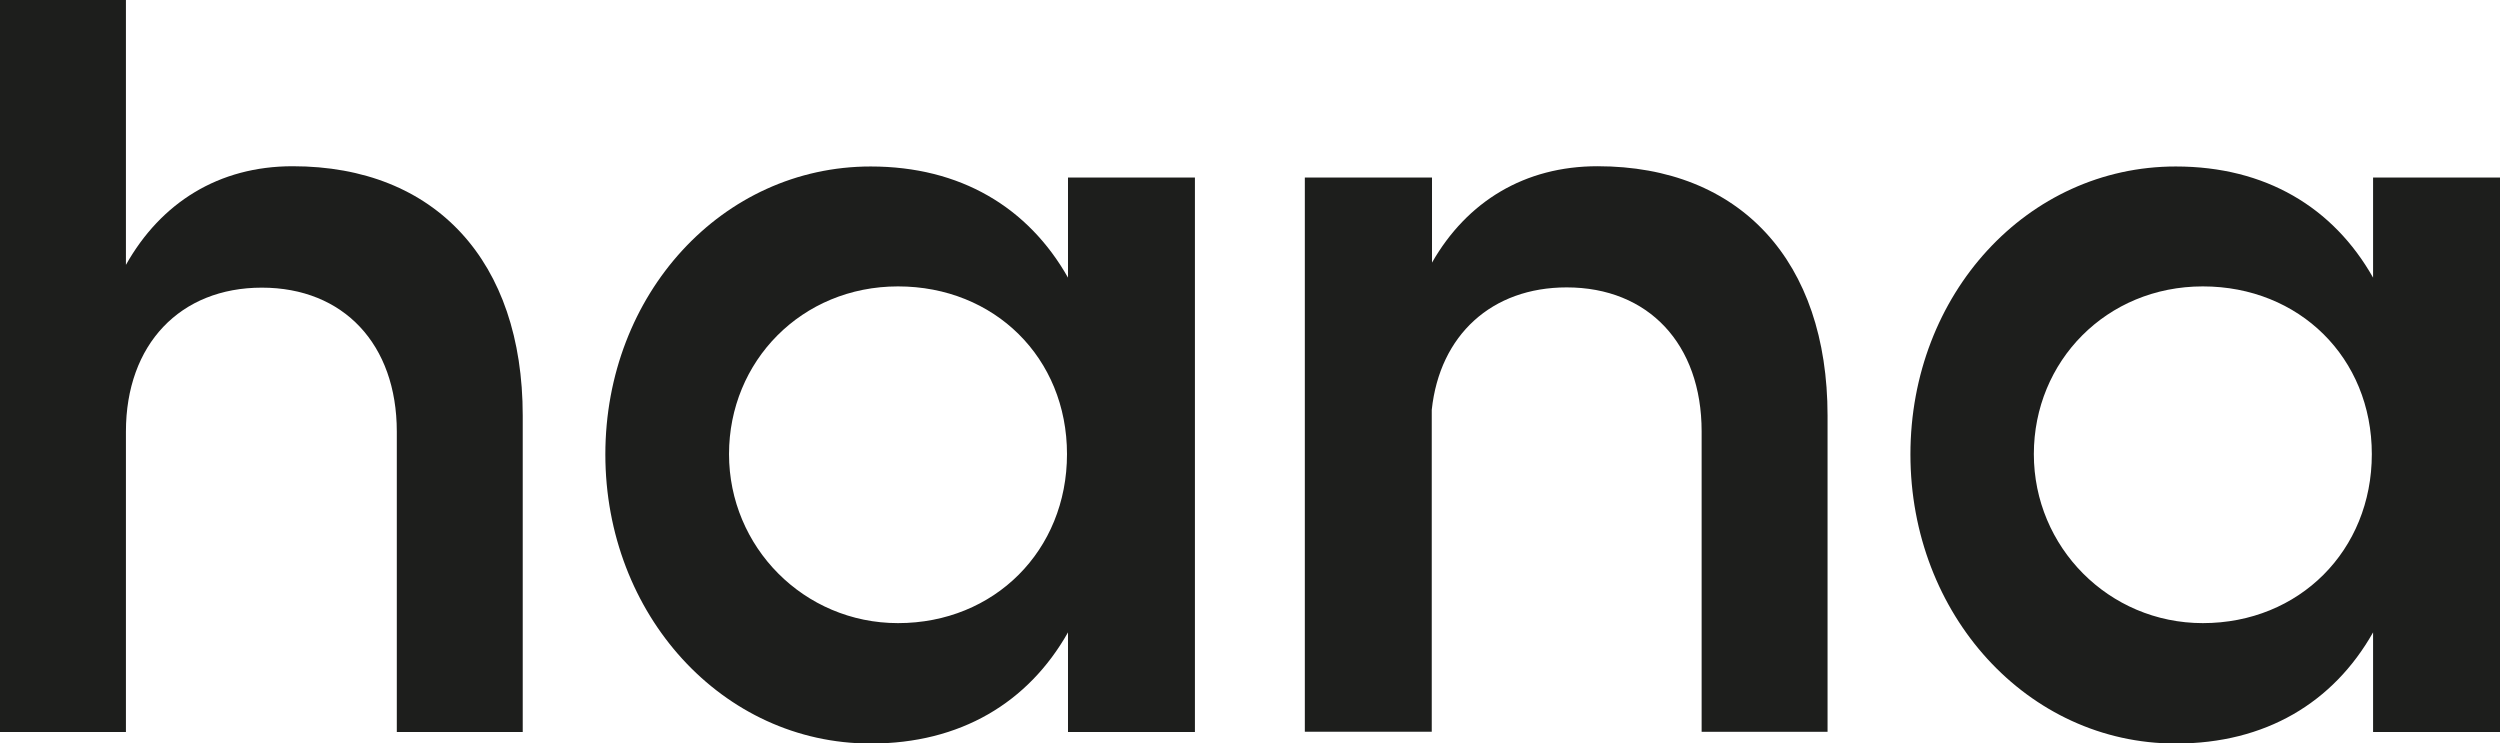
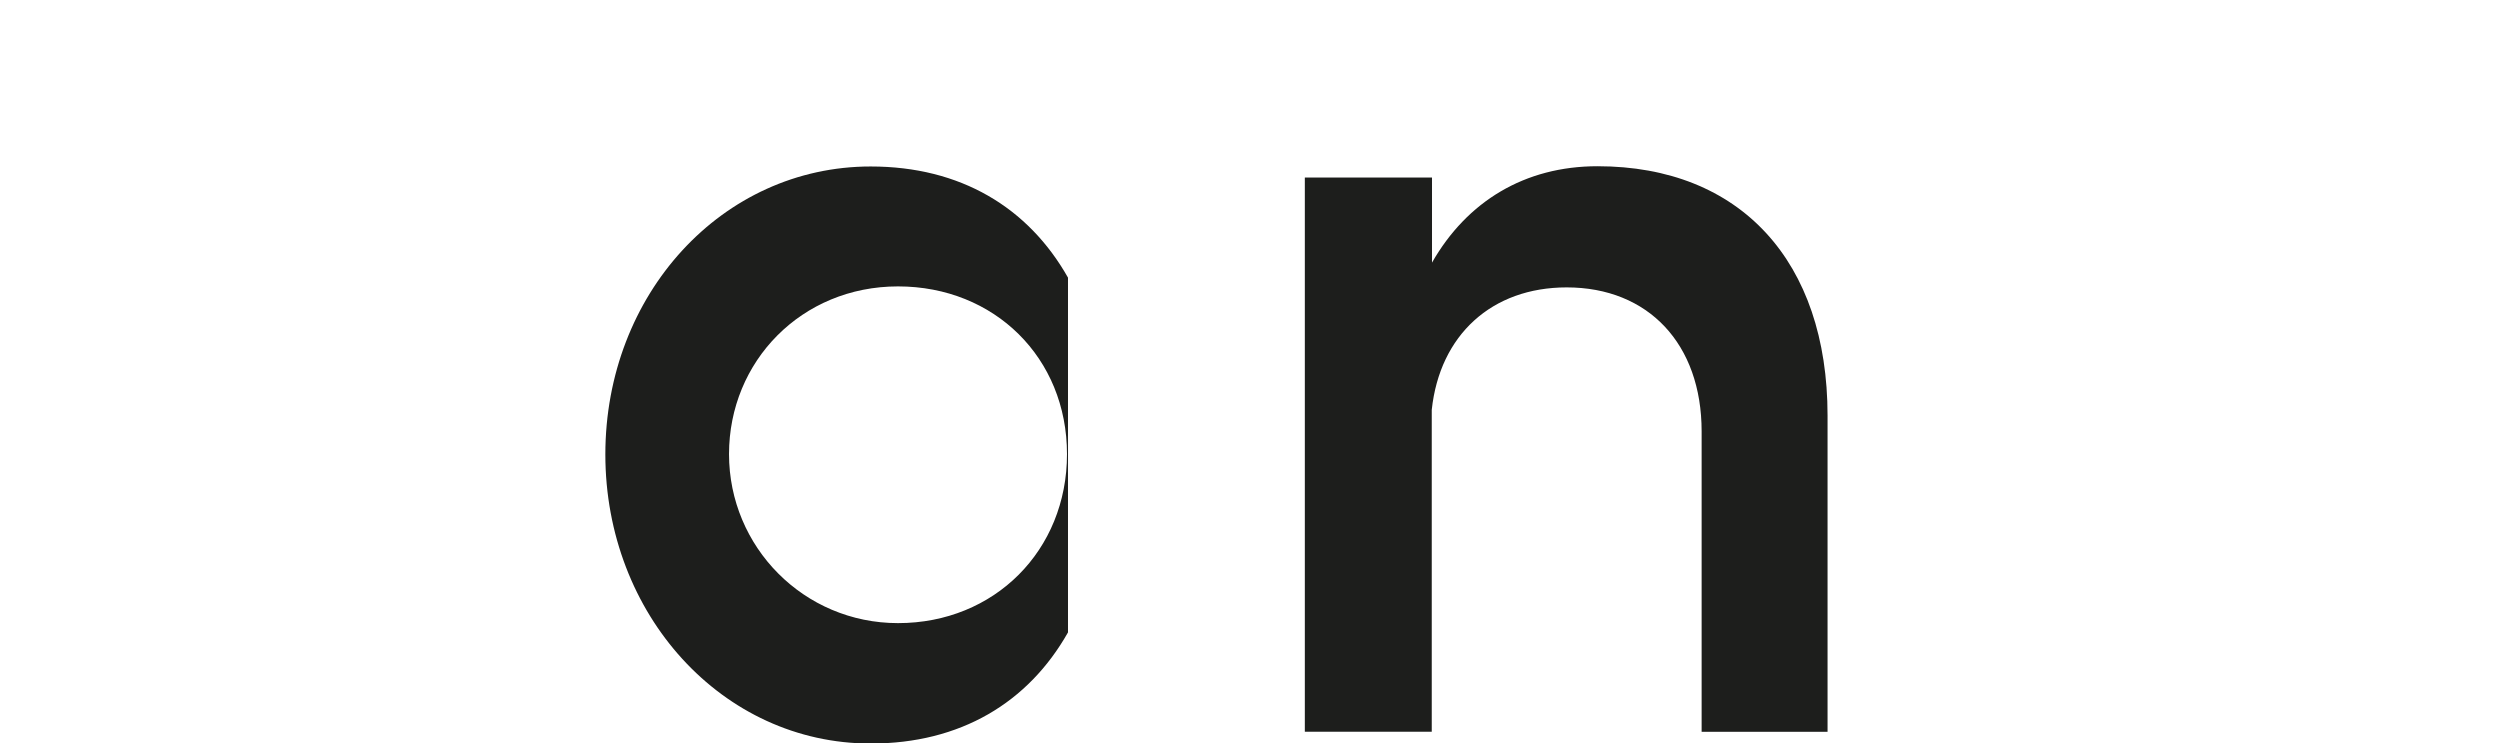
<svg xmlns="http://www.w3.org/2000/svg" version="1.1" id="linie_pomocnicze" x="0px" y="0px" viewBox="0 0 998.6 296.9" style="enable-background:new 0 0 998.6 296.9;" xml:space="preserve">
  <style type="text/css">
	.st0{fill:#1D1E1C;}
</style>
  <g>
-     <path class="st0" d="M50.3,0v105.8c14-24.9,37.1-39.4,66.6-39.4c57.1,0,91.9,38,91.9,99.6v126.4h-50.3v-120   c0-34.9-21.3-57.5-53.9-57.5s-54.3,22.6-54.3,57.5v120H0V0L50.3,0L50.3,0z" />
-     <path class="st0" d="M477.3,292.4h-50.7v-39.8c-15.9,28.1-43,44.4-78.8,44.4c-59.3,0-106-51.6-106-115.5s46.6-115,106-115   c35.8,0,62.9,16.3,78.8,44.4V70.9h50.7V292.4z M358.7,248.9c38.5,0,67.5-29,67.5-67.5s-29-67-67.5-67s-67.5,29.9-67.5,67   S321.1,248.9,358.7,248.9z" />
+     <path class="st0" d="M477.3,292.4h-50.7v-39.8c-15.9,28.1-43,44.4-78.8,44.4c-59.3,0-106-51.6-106-115.5s46.6-115,106-115   c35.8,0,62.9,16.3,78.8,44.4V70.9V292.4z M358.7,248.9c38.5,0,67.5-29,67.5-67.5s-29-67-67.5-67s-67.5,29.9-67.5,67   S321.1,248.9,358.7,248.9z" />
    <path class="st0" d="M572,104.9c14-24.5,37.1-38.5,66.1-38.5c57.1,0,91.9,38,91.9,99.6v126.3h-50.3v-120   c0-34.9-21.3-57.5-53.9-57.5c-29.9,0-50.7,19-53.9,48.9v128.6h-50.7V70.9H572L572,104.9L572,104.9z" />
-     <path class="st0" d="M998.6,292.4h-50.7v-39.8c-15.9,28.1-43,44.4-78.8,44.4c-59.3,0-106-51.6-106-115.5s46.6-115,106-115   c35.8,0,62.9,16.3,78.8,44.4V70.9h50.7V292.4z M879.9,248.9c38.5,0,67.5-29,67.5-67.5s-29-67-67.5-67s-67.5,29.9-67.5,67   S842.3,248.9,879.9,248.9z" />
  </g>
</svg>